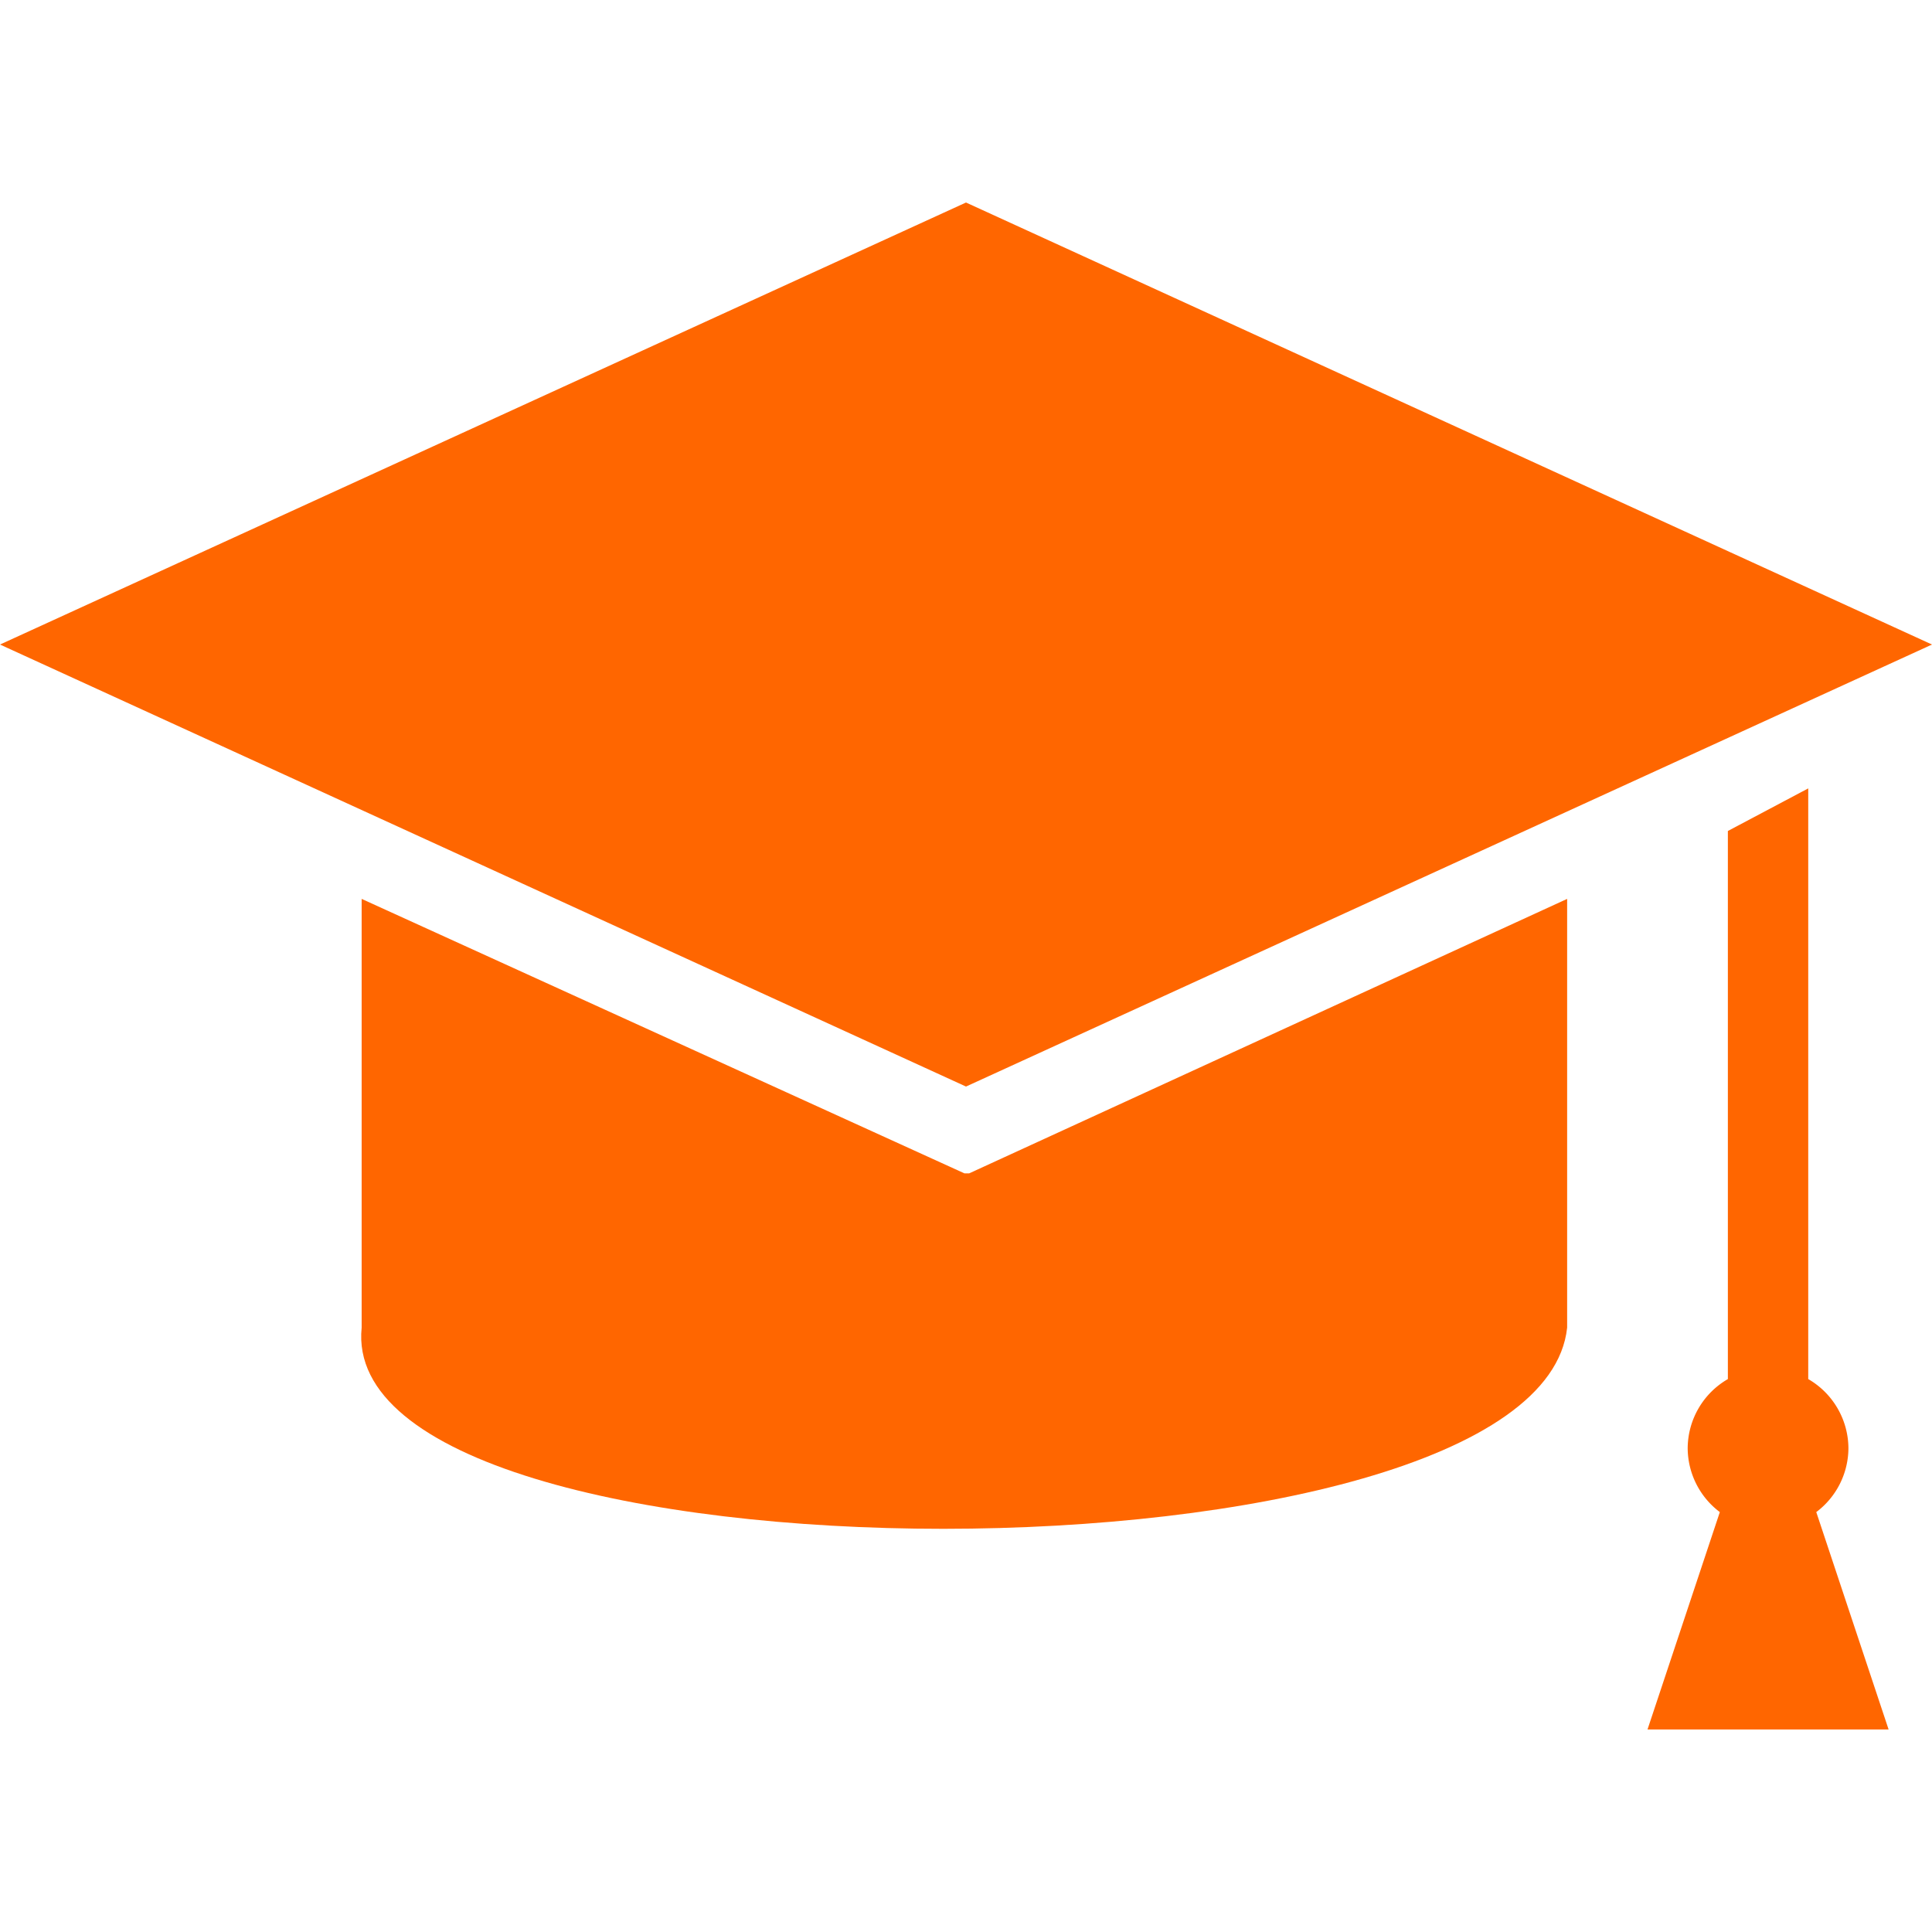
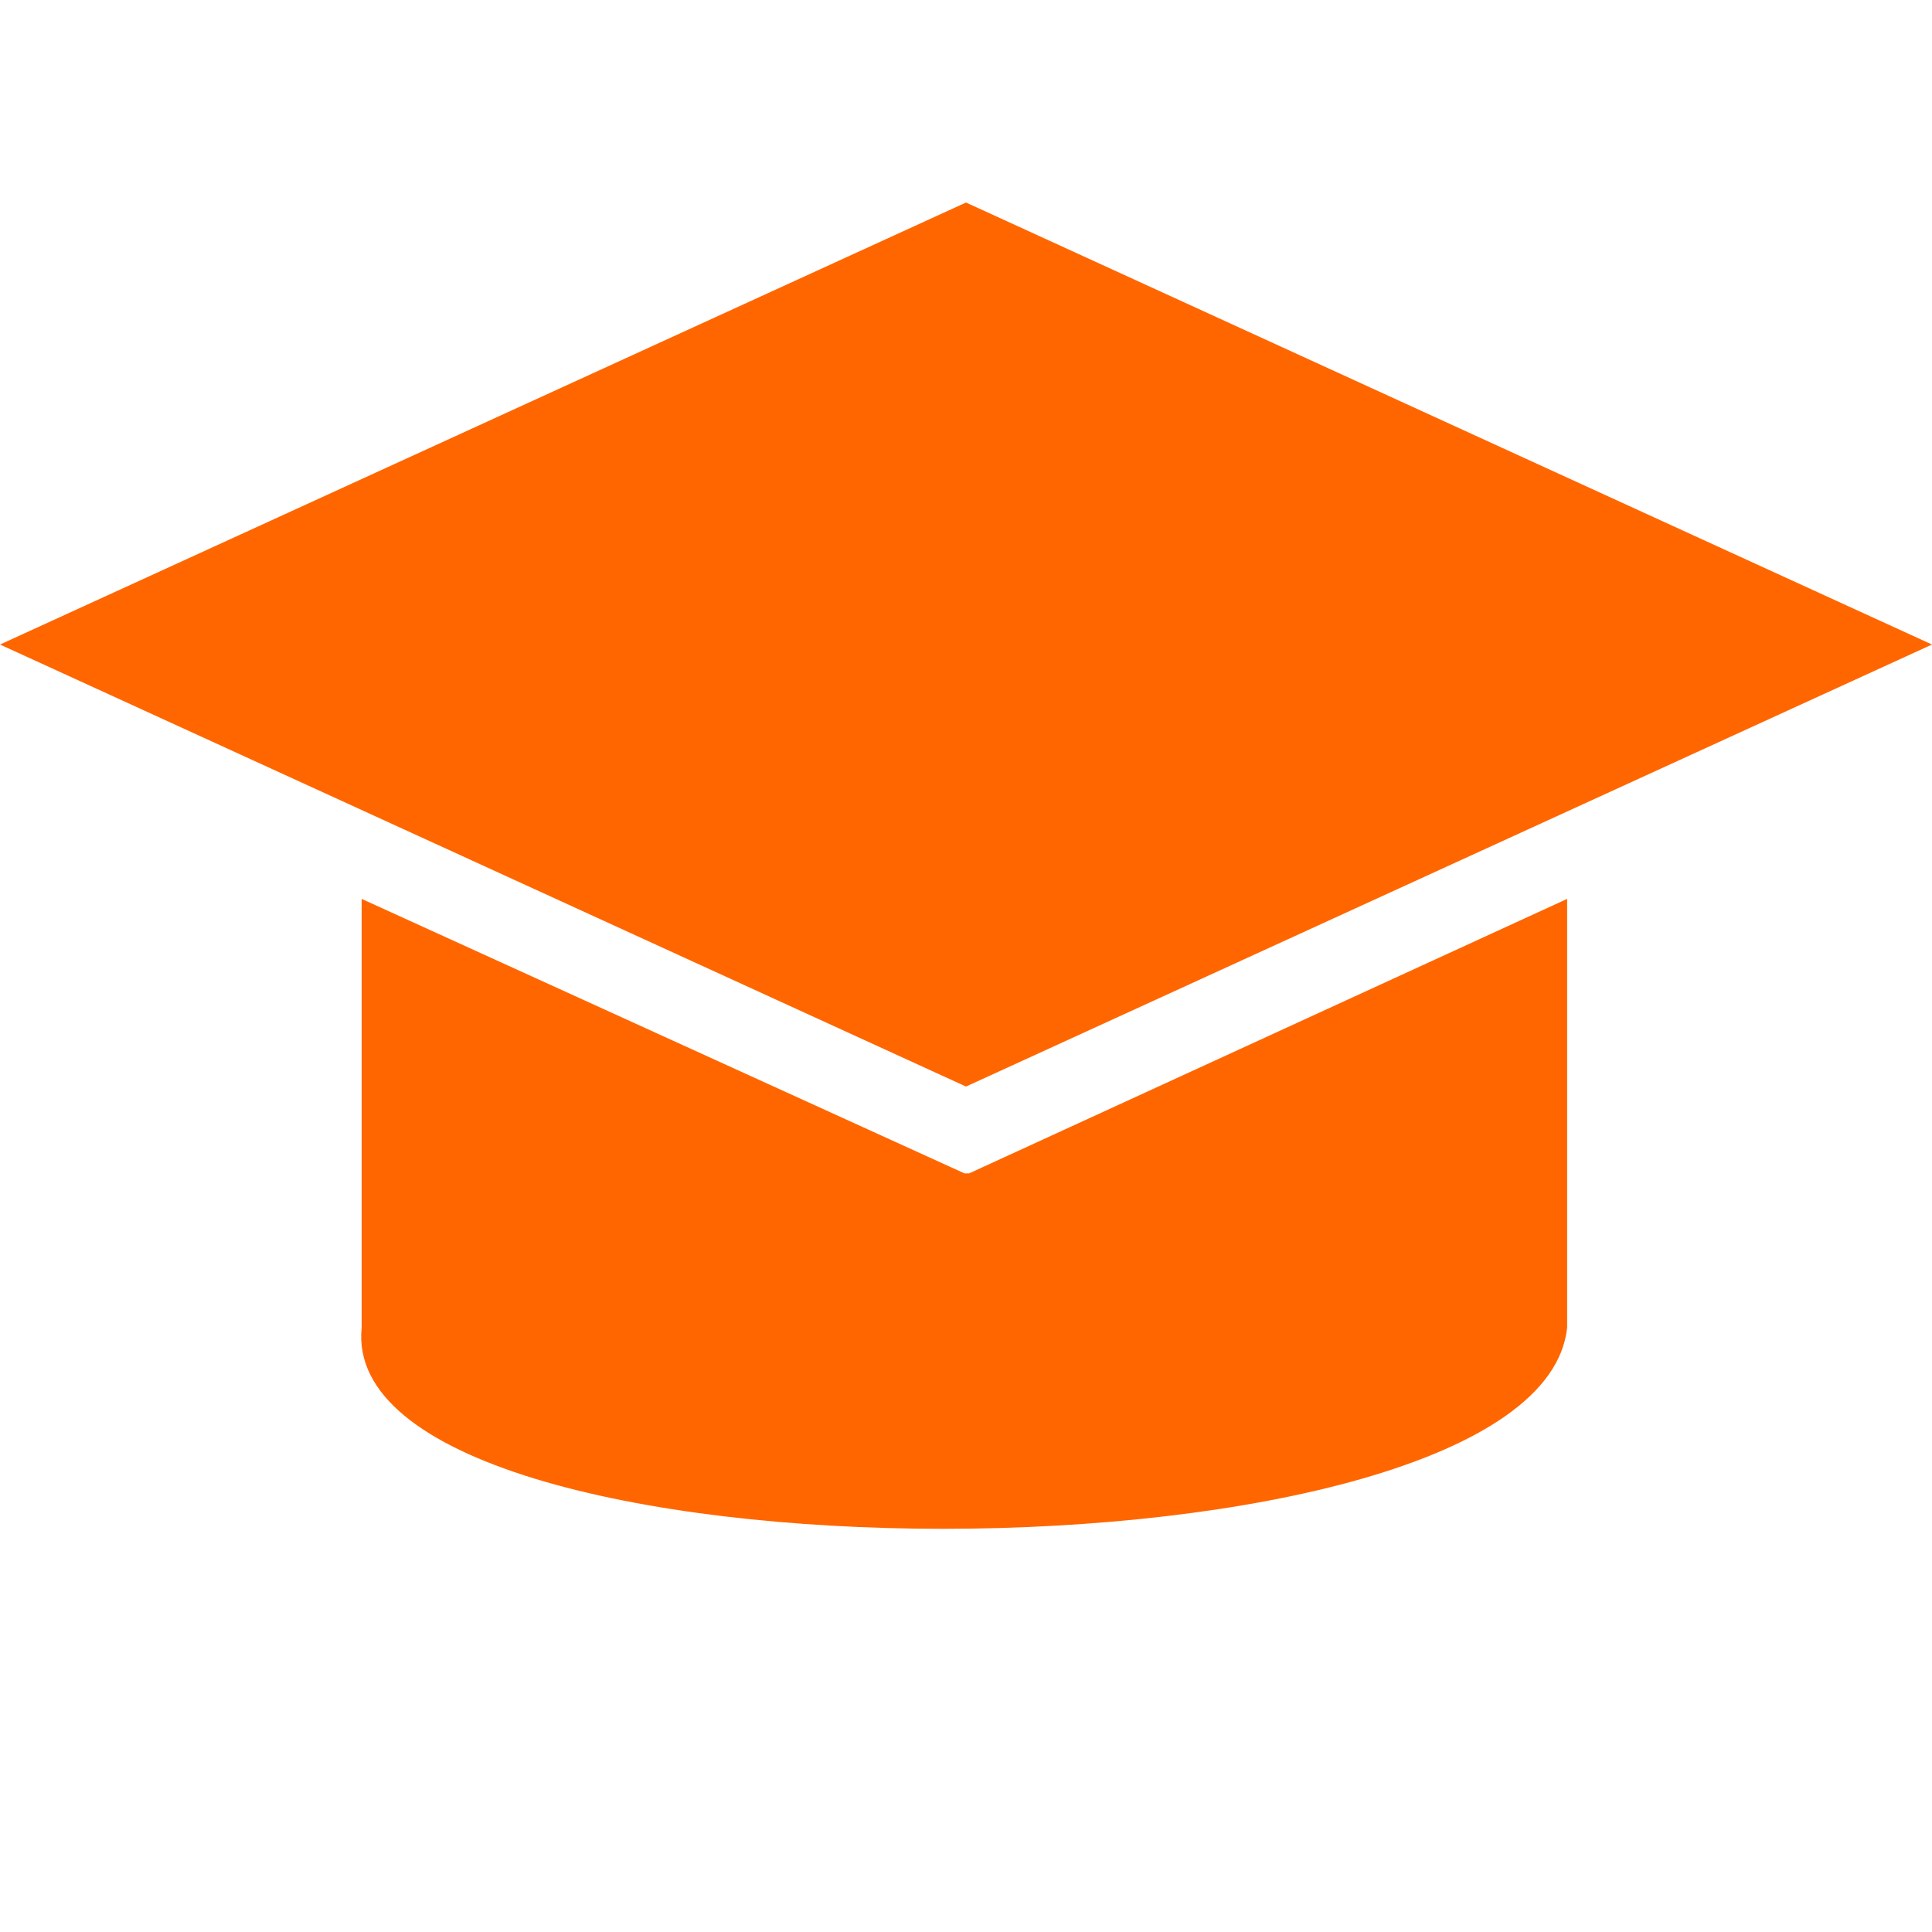
<svg xmlns="http://www.w3.org/2000/svg" viewBox="0 0 48.08 38" width="300" height="300">
  <g transform="matrix(1,0,0,1,0,0)">
    <g id="Layer_2" data-name="Layer 2">
      <g id="Icon">
        <path d="m48.08 11-24.04 11-24.04-11 24.04-11z" fill="#ff6600ff" data-original-color="#000000ff" stroke="none" />
        <path d="m39 17.33v10.67c-.71 6.67-30.68 6.68-30 0v-10.67l15 6.83h.06.06z" fill="#ff6600ff" data-original-color="#000000ff" stroke="none" />
-         <path d="m47 38-1.8-5.41a2 2 0 0 0 .8-1.59 2 2 0 0 0 -1-1.72v-14.7l-2 1.06v13.64a2 2 0 0 0 -1 1.72 2 2 0 0 0 .8 1.59l-1.8 5.41z" fill="#ff6600ff" data-original-color="#000000ff" stroke="none" />
      </g>
    </g>
  </g>
</svg>